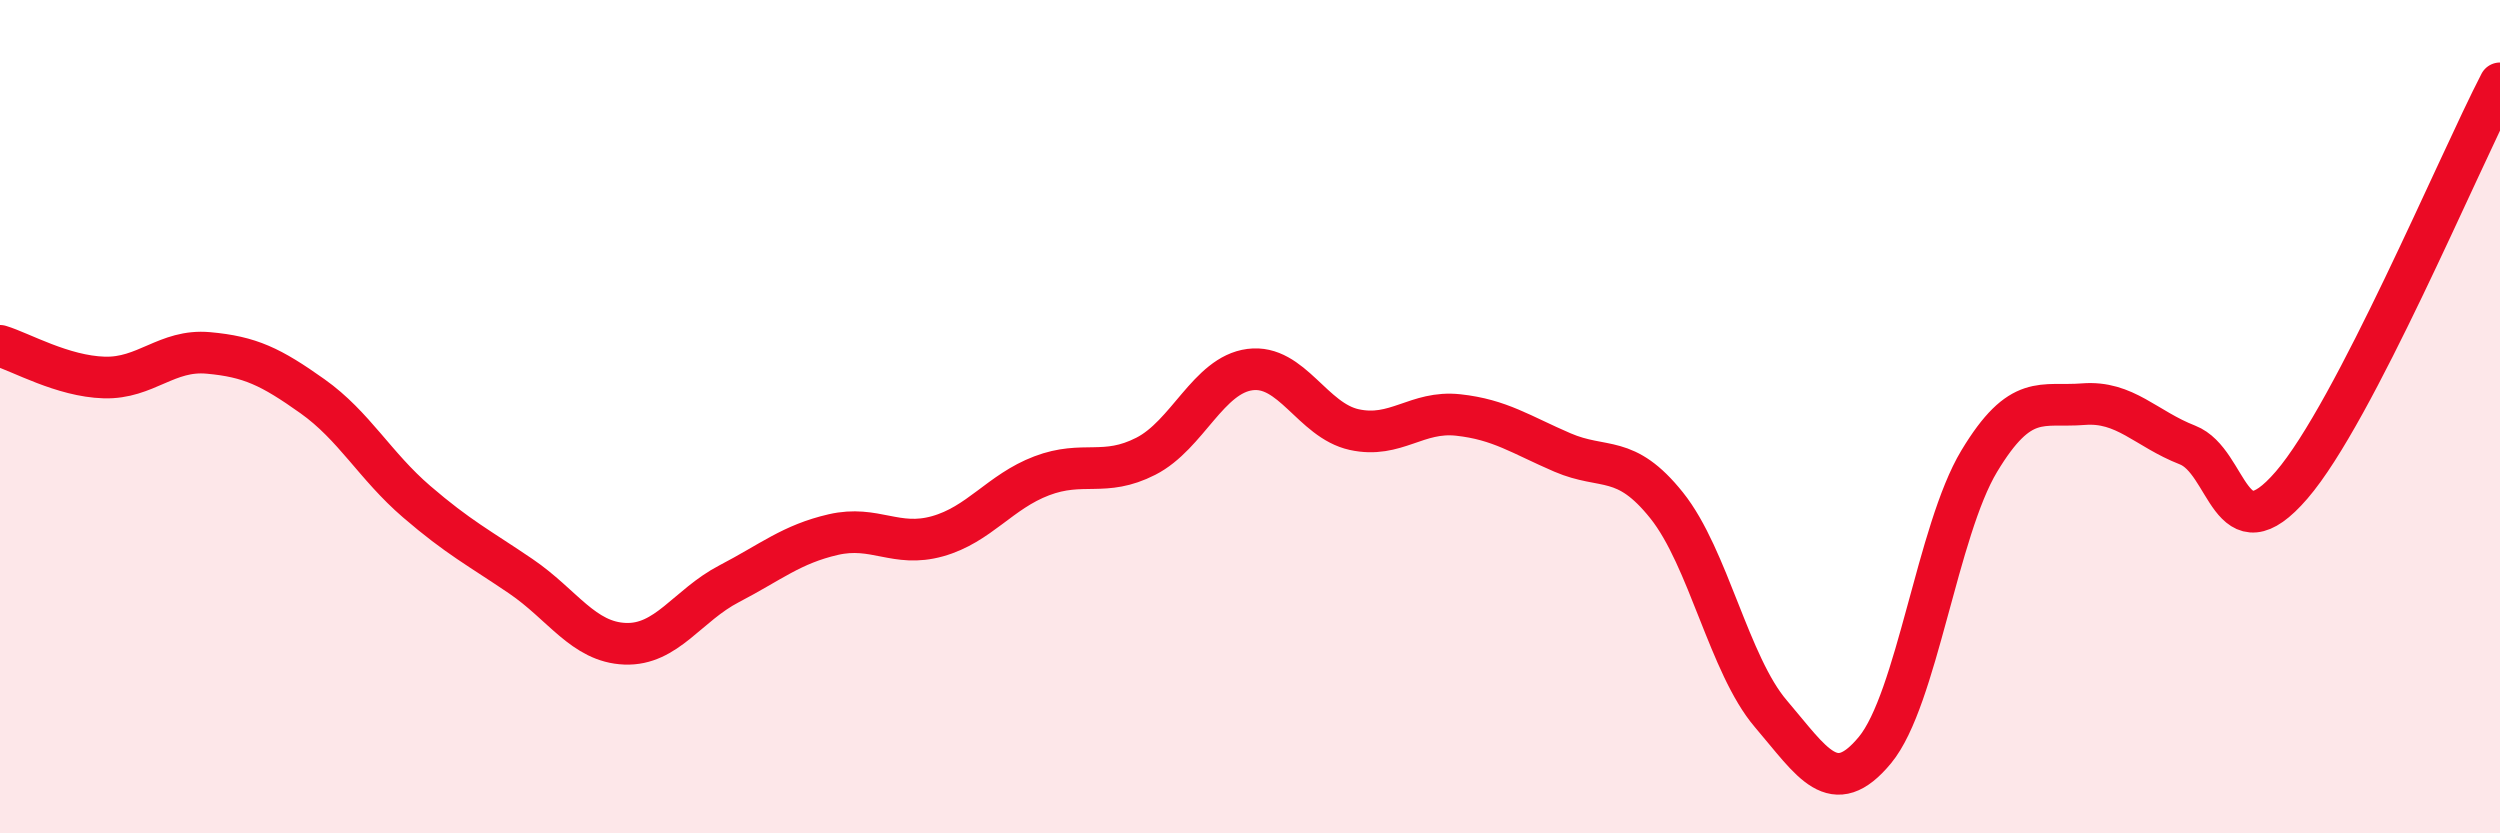
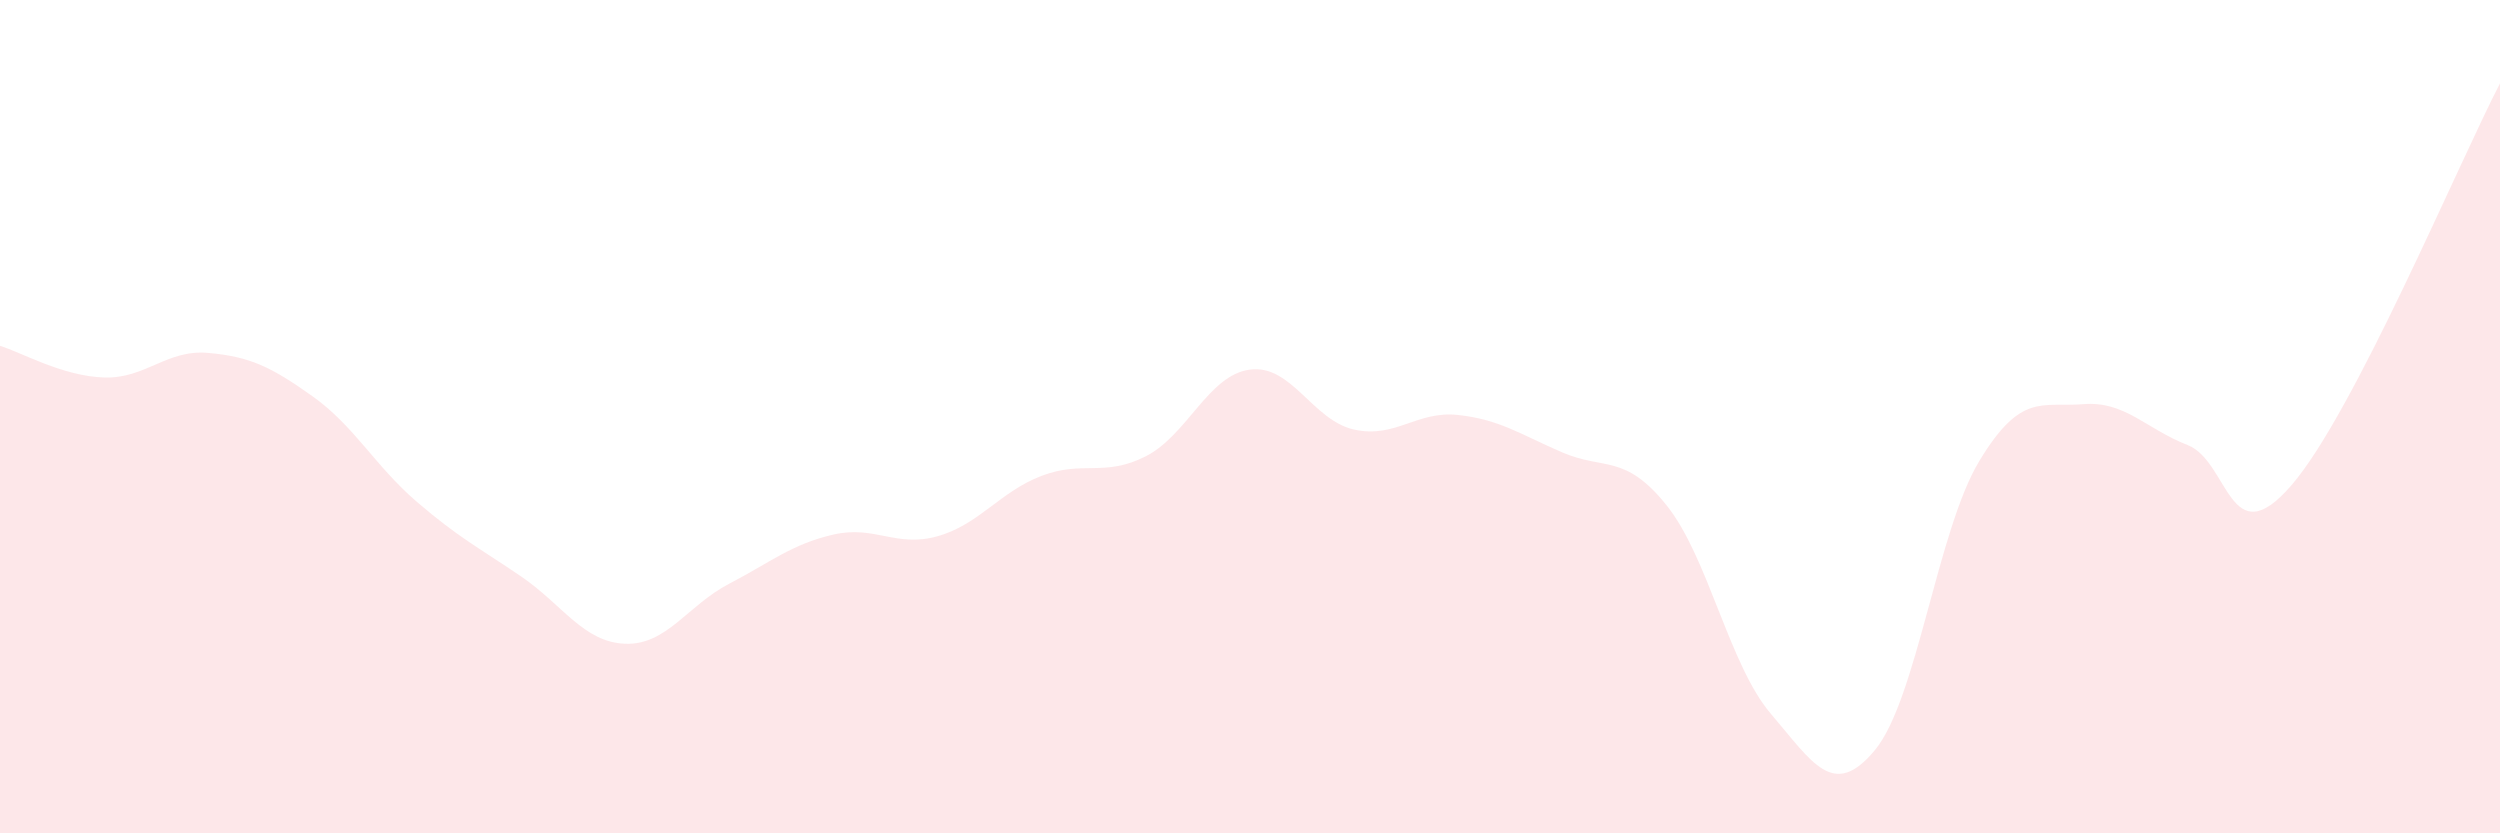
<svg xmlns="http://www.w3.org/2000/svg" width="60" height="20" viewBox="0 0 60 20">
  <path d="M 0,8.3 C 0.5,8.45 1.5,9.03 2.5,9.06 C 3.5,9.09 4,8.38 5,8.47 C 6,8.56 6.5,8.8 7.5,9.51 C 8.5,10.22 9,11.18 10,12.04 C 11,12.9 11.5,13.15 12.5,13.83 C 13.5,14.51 14,15.41 15,15.45 C 16,15.49 16.5,14.53 17.5,14.01 C 18.5,13.49 19,13.06 20,12.83 C 21,12.6 21.5,13.15 22.5,12.87 C 23.5,12.59 24,11.8 25,11.42 C 26,11.04 26.5,11.46 27.5,10.95 C 28.5,10.44 29,9 30,8.87 C 31,8.74 31.5,10.09 32.5,10.31 C 33.5,10.53 34,9.85 35,9.96 C 36,10.07 36.5,10.43 37.5,10.86 C 38.5,11.29 39,10.88 40,12.13 C 41,13.38 41.5,15.96 42.5,17.13 C 43.5,18.3 44,19.21 45,18 C 46,16.79 46.5,12.73 47.5,11.07 C 48.5,9.41 49,9.78 50,9.7 C 51,9.62 51.5,10.29 52.5,10.68 C 53.5,11.07 53.5,13.38 55,11.64 C 56.5,9.9 59,3.93 60,2L60 20L0 20Z" fill="#EB0A25" opacity="0.1" stroke-linecap="round" stroke-linejoin="round" />
-   <path d="M 0,8.3 C 0.5,8.45 1.5,9.03 2.5,9.06 C 3.5,9.09 4,8.38 5,8.47 C 6,8.56 6.5,8.8 7.5,9.51 C 8.5,10.22 9,11.18 10,12.04 C 11,12.9 11.5,13.15 12.5,13.83 C 13.5,14.51 14,15.41 15,15.45 C 16,15.49 16.5,14.53 17.5,14.01 C 18.5,13.49 19,13.06 20,12.83 C 21,12.6 21.5,13.15 22.5,12.87 C 23.5,12.59 24,11.8 25,11.42 C 26,11.04 26.5,11.46 27.5,10.95 C 28.5,10.44 29,9 30,8.87 C 31,8.74 31.5,10.09 32.5,10.31 C 33.5,10.53 34,9.85 35,9.96 C 36,10.07 36.5,10.43 37.5,10.86 C 38.5,11.29 39,10.88 40,12.13 C 41,13.38 41.5,15.96 42.5,17.13 C 43.5,18.3 44,19.21 45,18 C 46,16.79 46.5,12.73 47.5,11.07 C 48.5,9.41 49,9.78 50,9.7 C 51,9.62 51.5,10.29 52.5,10.68 C 53.5,11.07 53.5,13.38 55,11.64 C 56.5,9.9 59,3.93 60,2" stroke="#EB0A25" stroke-width="1" fill="none" stroke-linecap="round" stroke-linejoin="round" />
</svg>